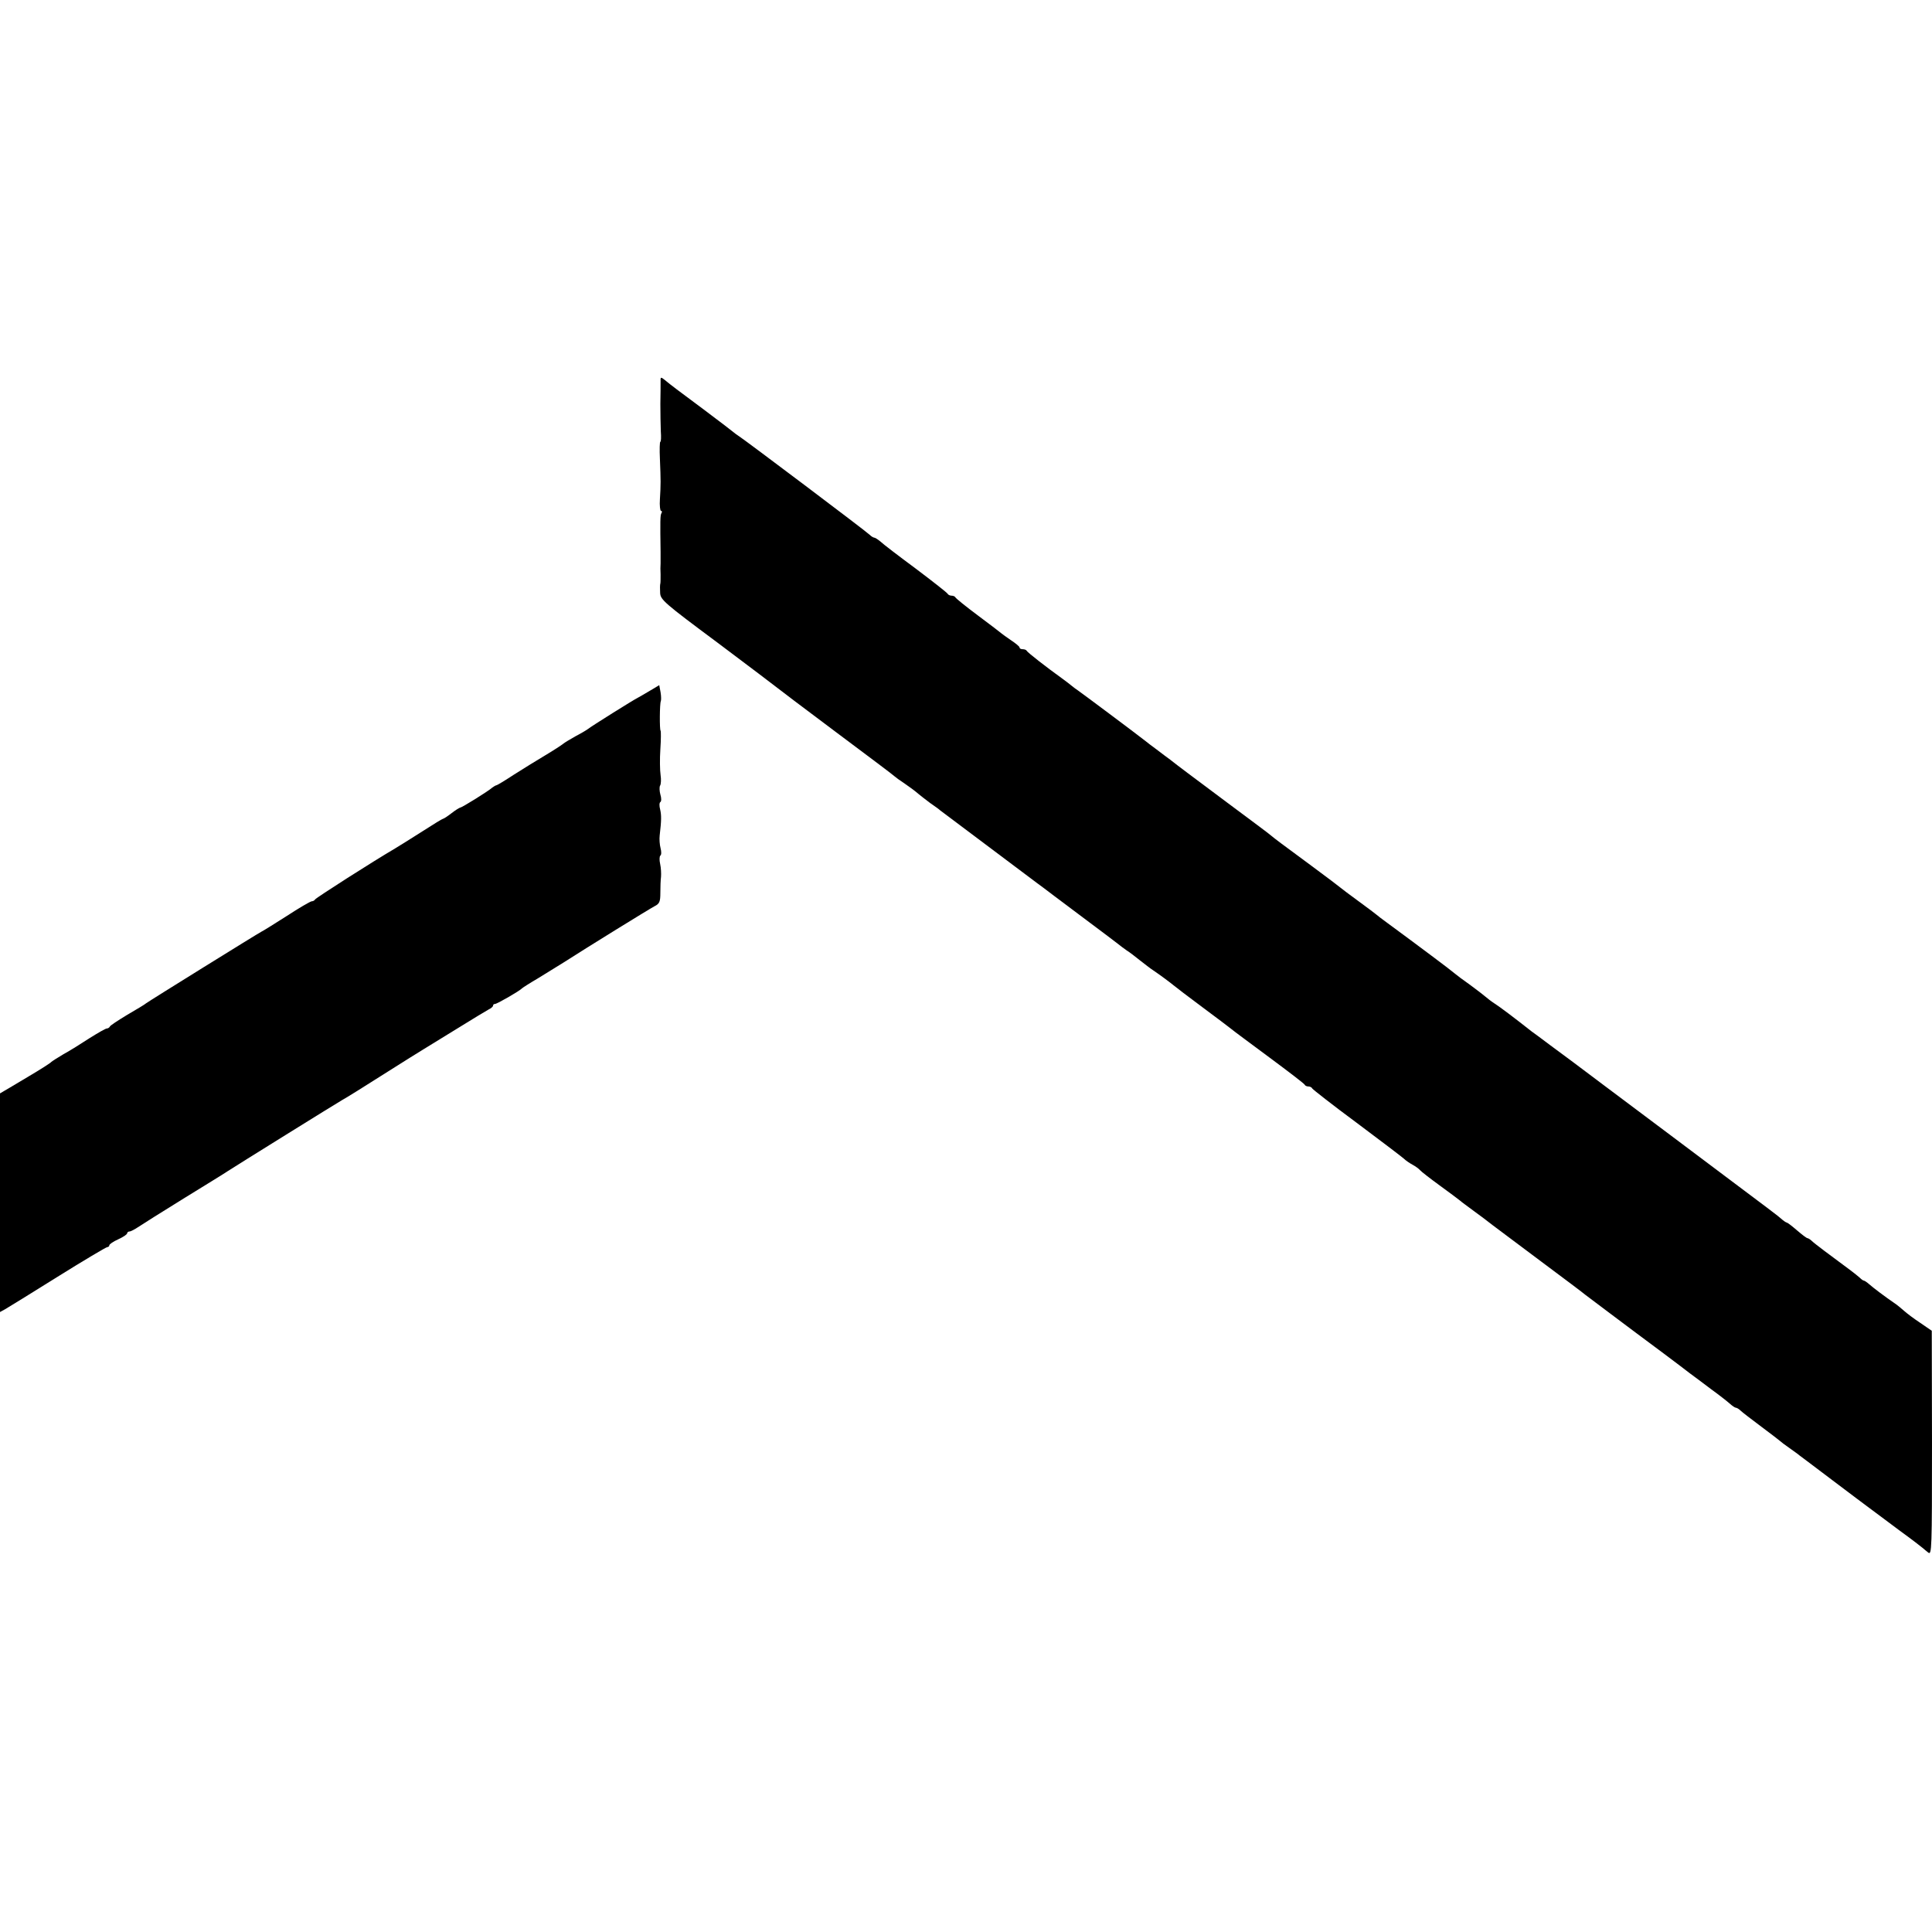
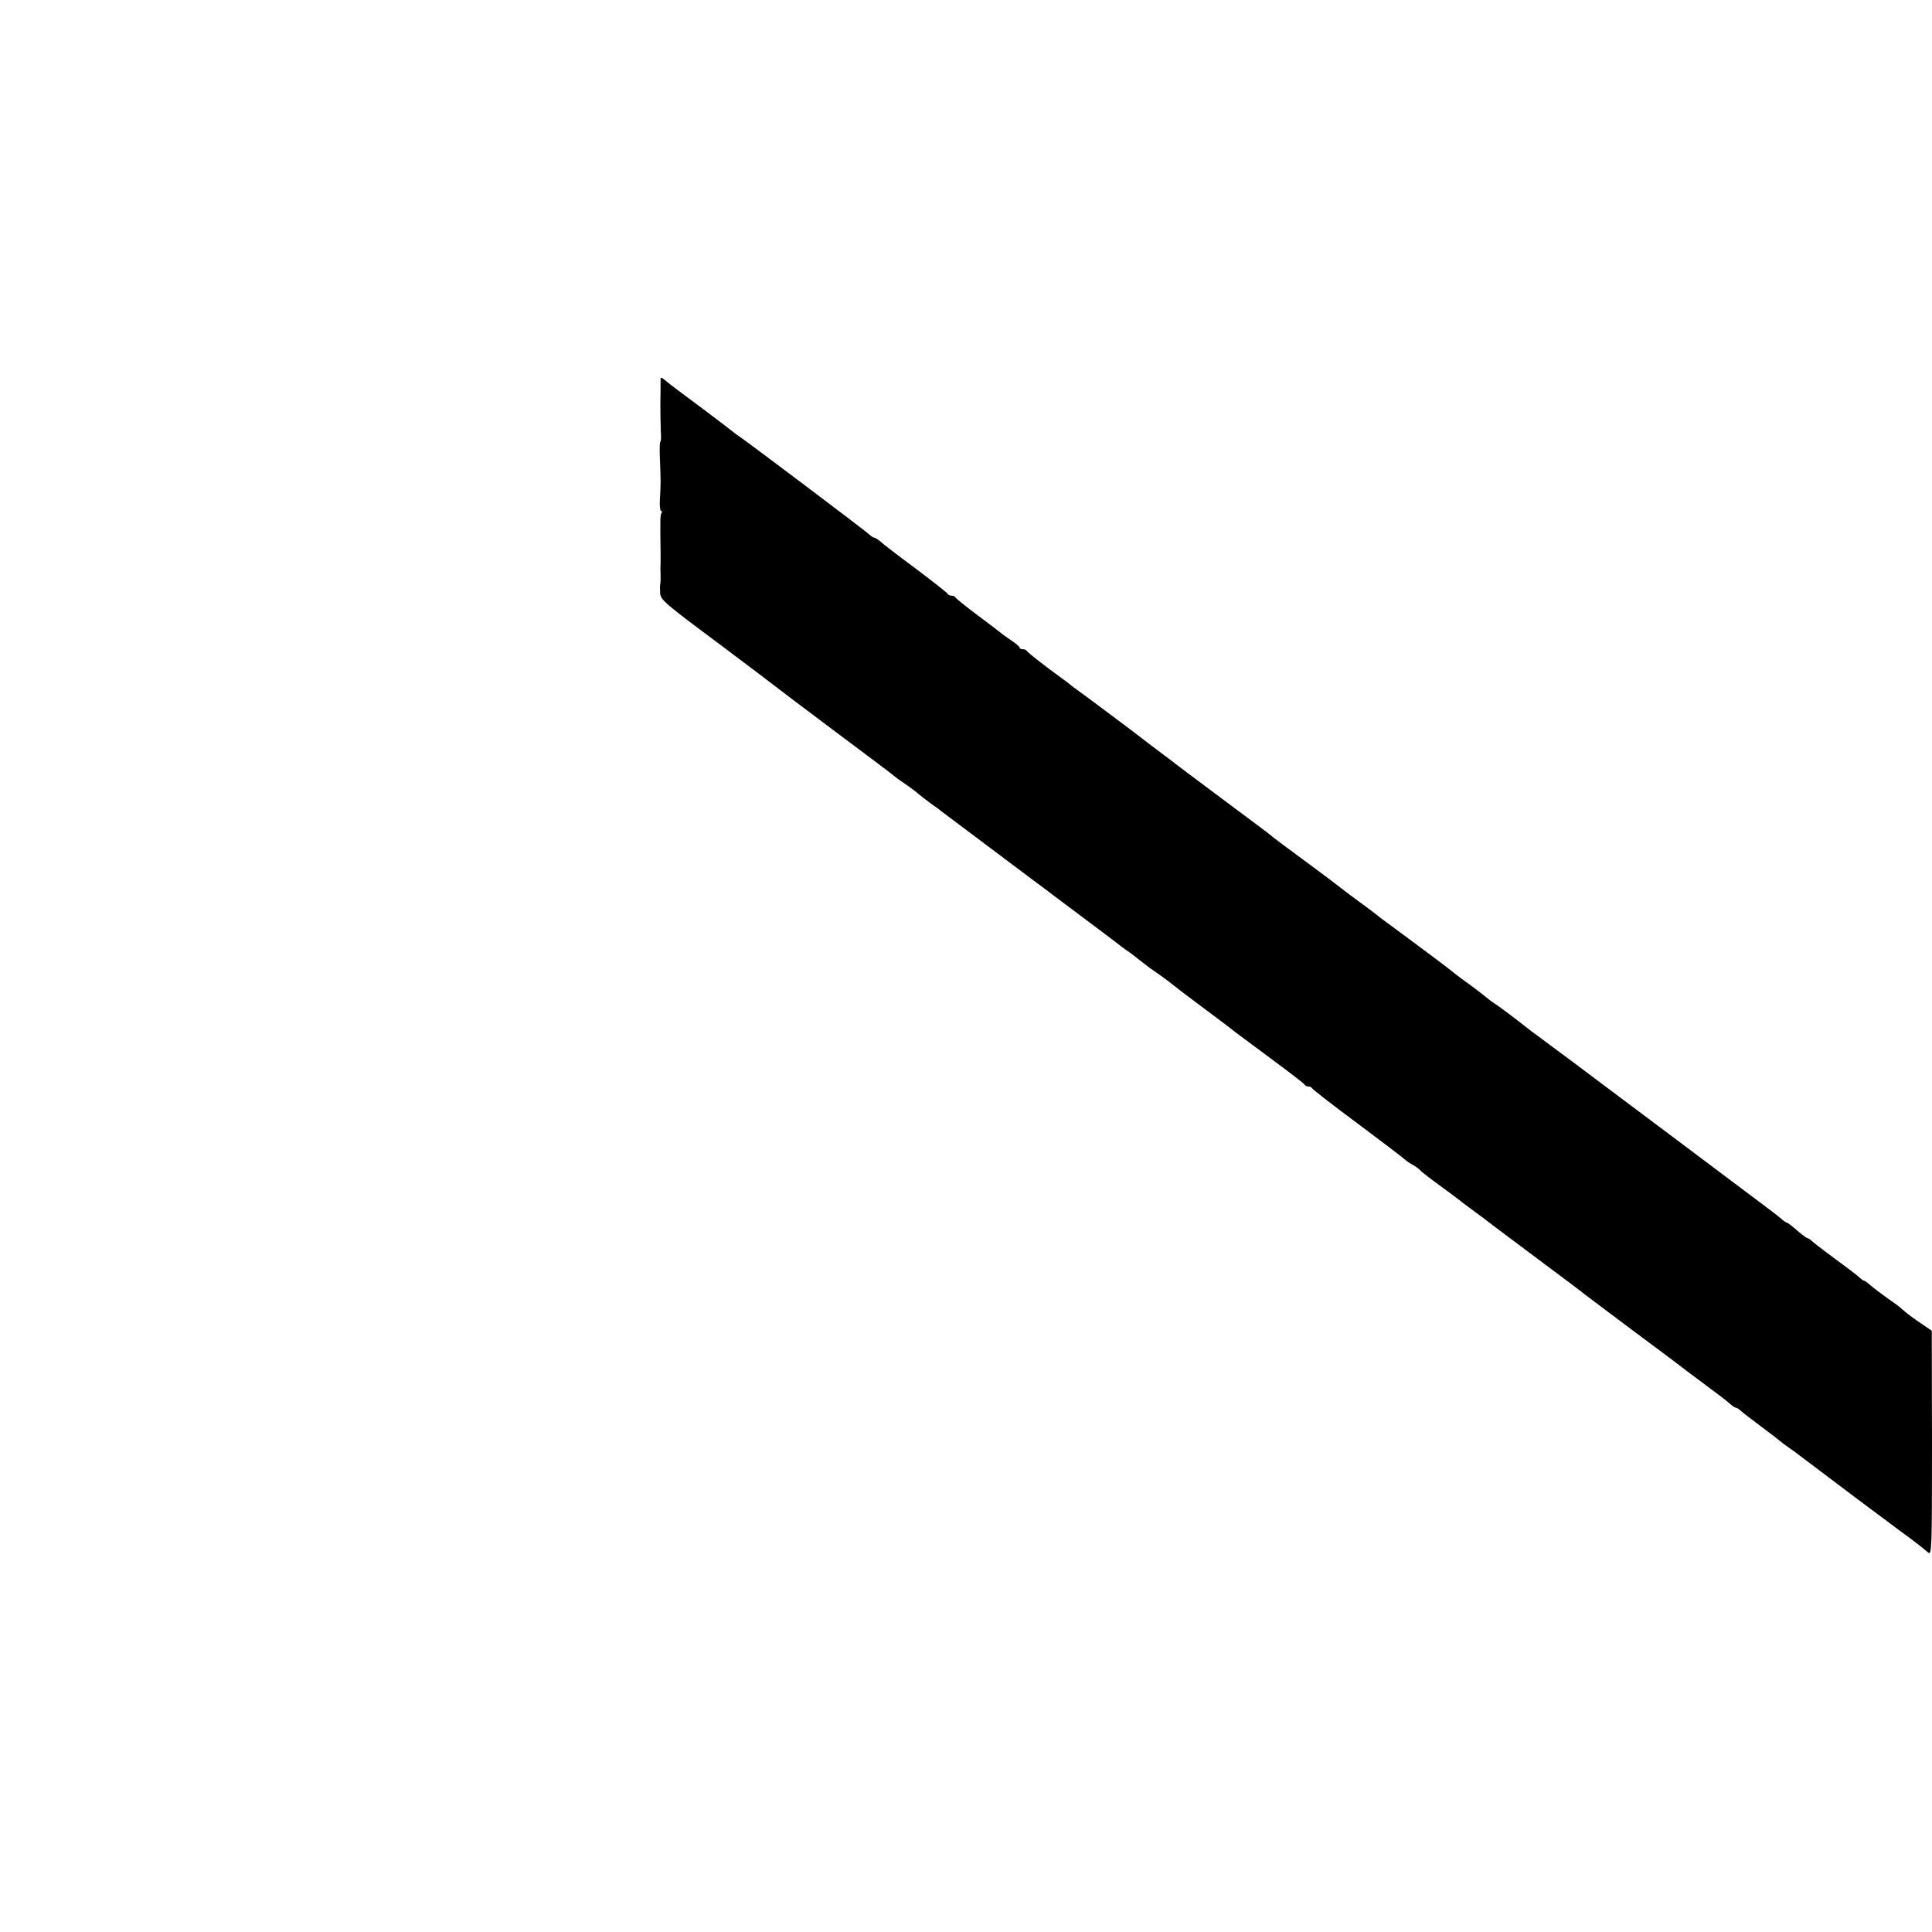
<svg xmlns="http://www.w3.org/2000/svg" version="1.0" width="866pt" height="866pt" viewBox="0 0 866 866" preserveAspectRatio="xMidYMid meet">
  <g transform="translate(0,866) scale(0.1,-0.1)" fill="#000000" stroke="none">
    <path d="M2961 6949 c0 -13 0 -58 -1 -99 0 -41 1 -96 2 -123 2 -26 1 -47 -2 -47 -3 0 -4 -35 -2 -77 4 -97 4 -115 0 -181 -2 -28 1 -52 5 -52 5 0 5 -5 2 -10 -6 -9 -6 -35 -4 -175 0 -16 0 -39 0 -50 -1 -11 -1 -34 0 -50 0 -17 0 -35 -1 -40 -2 -6 -2 -25 -1 -42 1 -31 17 -45 259 -225 141 -106 259 -195 262 -198 3 -3 122 -93 265 -200 143 -107 262 -196 265 -200 3 -3 23 -18 46 -33 22 -15 49 -35 60 -45 11 -9 35 -28 54 -42 19 -13 40 -28 45 -33 9 -7 377 -283 433 -325 13 -9 47 -35 76 -57 29 -22 65 -49 80 -60 15 -11 51 -38 80 -60 29 -22 65 -49 80 -60 15 -11 36 -27 46 -35 10 -8 28 -22 40 -30 13 -8 39 -28 60 -45 21 -16 47 -37 60 -45 31 -21 74 -53 91 -67 8 -7 66 -51 129 -98 63 -47 122 -91 130 -98 8 -7 85 -64 170 -127 85 -63 157 -118 158 -122 2 -5 10 -8 17 -8 7 0 15 -4 17 -9 2 -4 91 -74 198 -153 107 -80 203 -153 212 -161 9 -9 27 -21 40 -28 13 -7 28 -18 33 -24 6 -7 46 -38 90 -70 44 -32 84 -62 90 -67 5 -5 33 -25 61 -46 28 -20 66 -49 85 -64 19 -14 117 -88 219 -164 102 -76 190 -142 195 -147 10 -8 189 -142 233 -175 37 -27 204 -152 237 -178 17 -12 59 -44 95 -71 36 -26 74 -56 84 -65 11 -10 23 -18 27 -18 4 0 14 -6 21 -13 7 -7 49 -39 93 -72 44 -33 82 -62 85 -65 3 -3 21 -17 40 -30 19 -14 40 -28 45 -33 6 -4 73 -55 150 -113 77 -58 151 -114 165 -124 14 -10 72 -54 130 -97 58 -42 107 -80 110 -83 3 -3 13 -11 23 -19 16 -13 17 12 17 490 l-1 504 -51 35 c-29 19 -62 44 -74 55 -12 11 -32 27 -44 35 -37 25 -94 68 -112 84 -10 9 -21 16 -24 16 -3 0 -11 6 -18 13 -7 6 -25 21 -40 32 -92 68 -163 121 -174 132 -7 7 -17 13 -20 13 -4 0 -25 16 -47 35 -22 19 -43 35 -46 35 -3 0 -15 8 -26 18 -24 20 19 -12 -493 372 -228 171 -426 319 -440 330 -14 10 -59 44 -100 74 -41 31 -79 59 -85 63 -72 57 -145 112 -166 125 -14 9 -32 23 -40 30 -8 7 -39 31 -69 53 -30 21 -62 45 -70 52 -13 12 -160 122 -300 225 -25 18 -47 35 -50 38 -3 3 -39 30 -80 60 -41 30 -77 57 -80 60 -3 3 -61 47 -130 98 -140 103 -165 122 -183 137 -6 6 -95 72 -197 148 -175 131 -208 155 -255 192 -11 8 -38 28 -60 45 -22 16 -44 33 -50 38 -43 34 -291 219 -303 227 -9 6 -21 15 -27 20 -7 6 -24 19 -39 30 -78 56 -161 121 -164 128 -2 4 -10 7 -18 7 -8 0 -14 3 -14 8 0 4 -17 18 -38 32 -20 14 -39 27 -42 30 -3 3 -50 39 -105 80 -55 41 -101 78 -103 83 -2 4 -10 7 -17 7 -7 0 -15 4 -17 8 -1 4 -66 55 -143 113 -77 57 -149 112 -159 122 -11 9 -23 17 -27 17 -4 0 -14 6 -21 13 -16 16 -563 428 -586 442 -9 6 -19 13 -22 16 -3 3 -63 49 -135 103 -125 93 -140 104 -178 135 -15 12 -17 11 -16 -10z" />
-     <path d="M2915 5565 c-22 -13 -47 -28 -55 -32 -19 -9 -212 -130 -225 -141 -5 -4 -30 -19 -55 -32 -25 -14 -50 -29 -57 -35 -6 -5 -41 -28 -78 -50 -37 -22 -100 -61 -141 -87 -41 -27 -76 -48 -79 -48 -3 0 -11 -5 -18 -10 -19 -17 -137 -90 -144 -90 -3 0 -21 -11 -39 -25 -18 -14 -35 -25 -38 -25 -3 0 -44 -25 -92 -56 -47 -30 -103 -65 -123 -77 -99 -58 -356 -222 -359 -229 -2 -4 -9 -8 -15 -8 -7 -1 -57 -30 -112 -66 -55 -35 -106 -67 -113 -70 -16 -8 -504 -311 -517 -321 -5 -5 -44 -28 -85 -52 -41 -25 -77 -48 -78 -53 -2 -4 -8 -8 -13 -8 -6 0 -40 -20 -77 -43 -37 -24 -89 -57 -117 -72 -27 -16 -52 -32 -55 -35 -4 -5 -46 -32 -102 -65 -9 -5 -41 -25 -72 -43 l-56 -33 0 -490 0 -490 22 12 c12 7 118 72 236 146 117 73 218 133 223 133 5 0 9 4 9 8 0 5 18 17 40 27 22 10 40 22 40 27 0 4 5 8 10 8 6 0 23 9 38 19 15 10 108 69 207 130 99 61 187 115 195 121 32 21 487 304 515 320 17 9 100 61 185 115 85 54 167 105 182 114 15 9 81 50 148 91 66 41 129 79 140 85 11 5 20 13 20 17 0 5 4 8 9 8 9 0 110 58 121 70 3 3 34 23 70 44 36 22 88 54 115 71 109 70 386 241 409 253 22 11 26 20 26 60 0 26 1 58 3 72 1 14 0 40 -4 58 -4 17 -3 34 1 37 5 3 5 18 1 33 -4 15 -6 41 -4 57 8 69 8 91 2 117 -4 15 -4 30 1 33 5 3 5 18 0 34 -4 15 -5 34 -1 40 4 7 5 28 2 47 -3 20 -4 72 -1 116 3 44 3 81 1 83 -5 5 -4 121 1 132 2 4 2 22 -1 40 l-6 32 -40 -24z" />
  </g>
</svg>